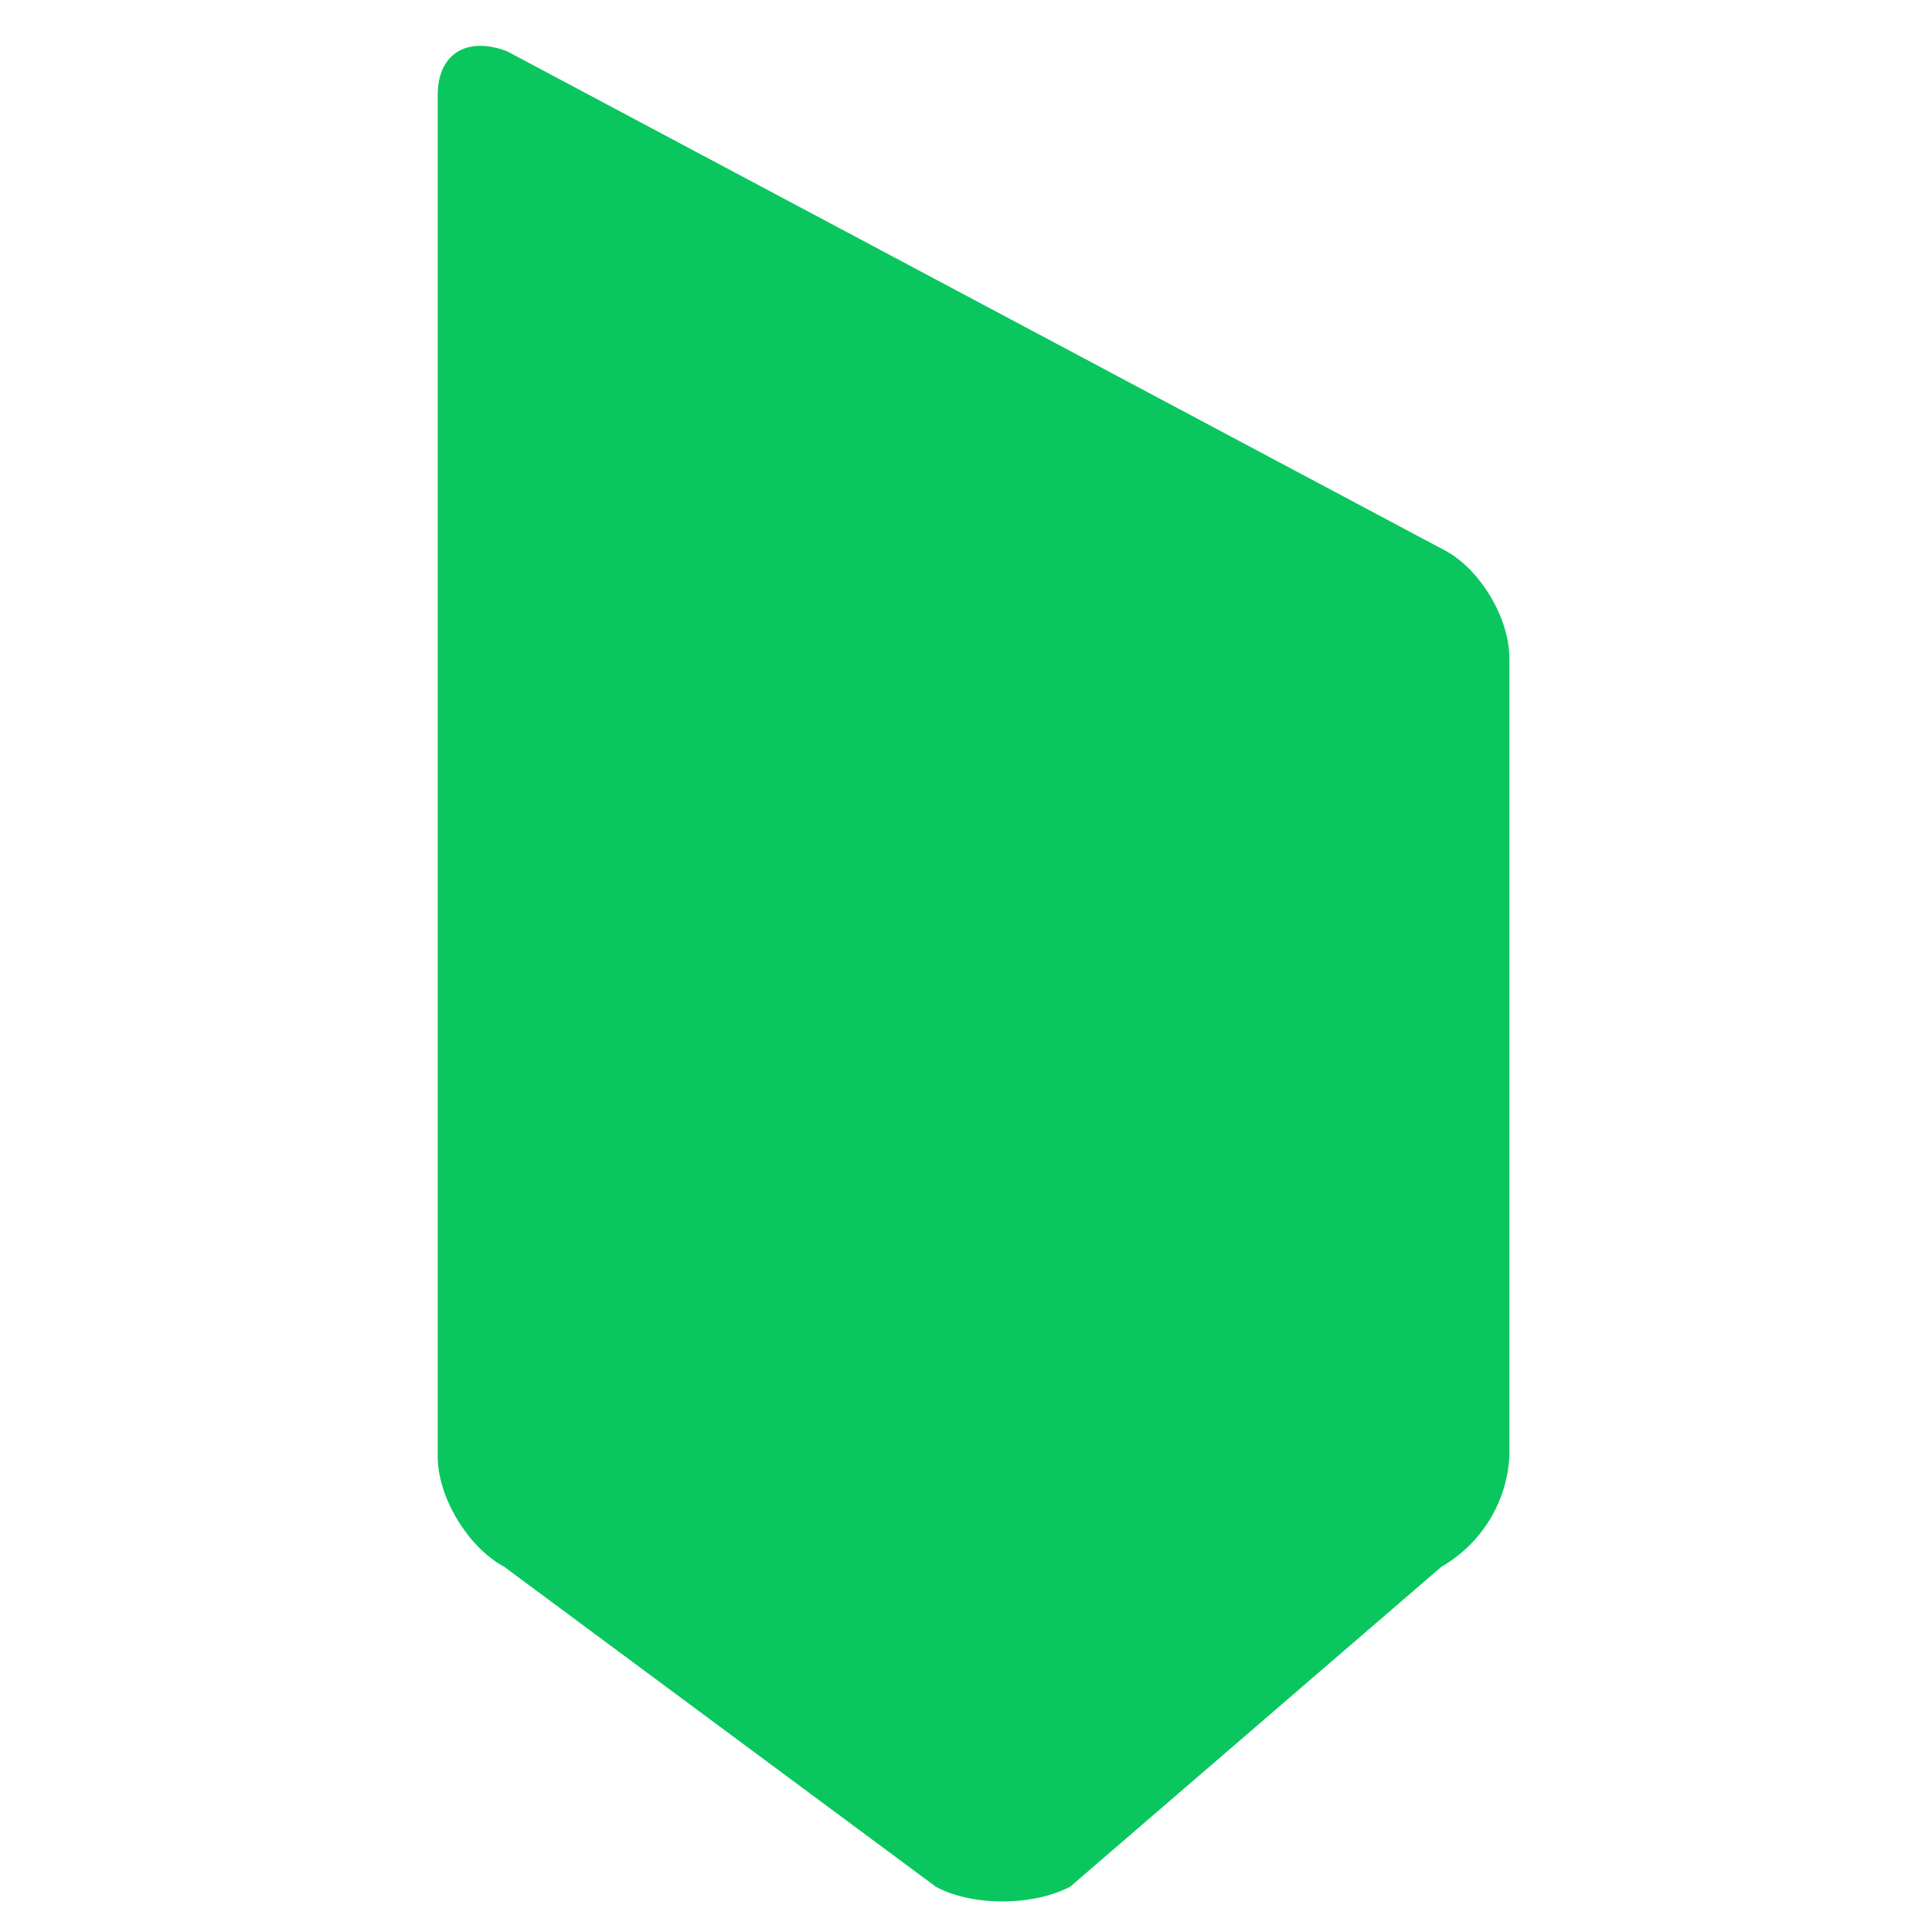
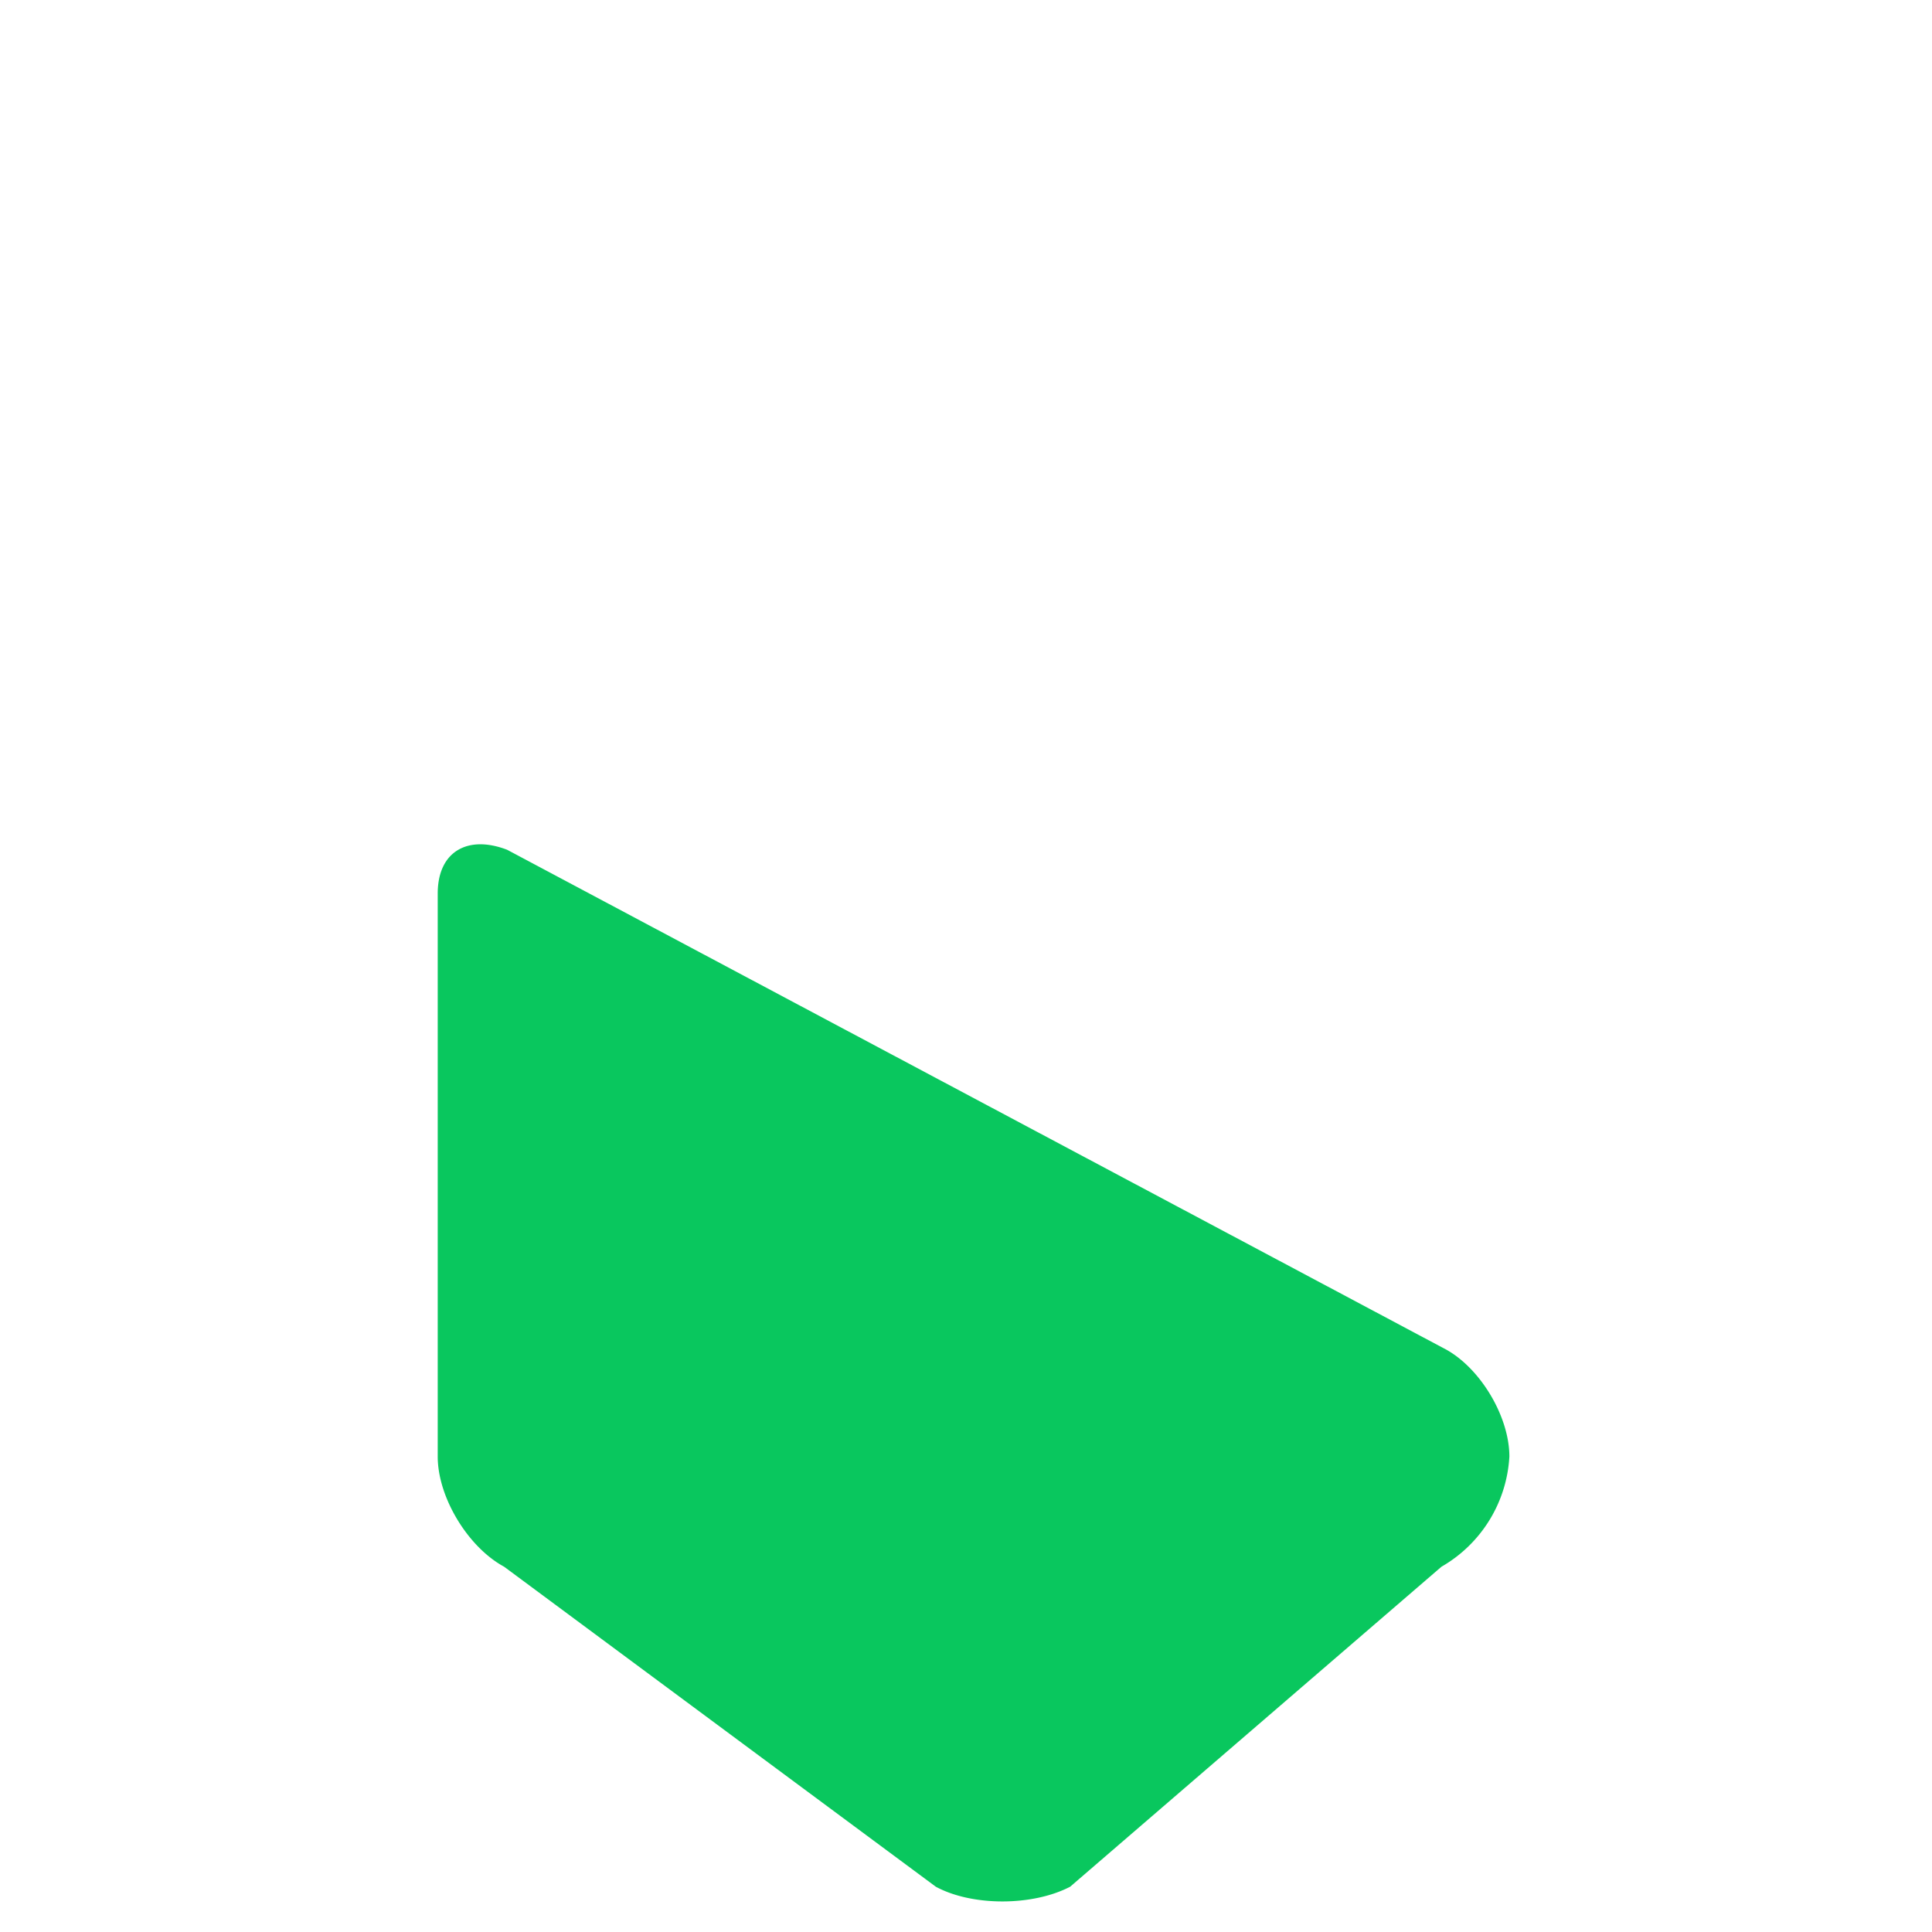
<svg xmlns="http://www.w3.org/2000/svg" fill="none" viewBox="0 0 128 128">
-   <path d="M0 0h128v128H0z" />
-   <path fill="#09C75E" fill-rule="evenodd" d="M29 96.5c0 2.7 2 6 4.4 7.3L62 125c2.4 1.3 6.4 1.3 8.9 0l24.6-21.2a9 9 0 0 0 4.5-7.3V43.6c0-2.7-2-6-4.4-7.2l-62-33c-2.6-1-4.6.1-4.6 2.9v90.3Z" clip-rule="evenodd" />
+   <path fill="#09C75E" fill-rule="evenodd" d="M29 96.5c0 2.7 2 6 4.4 7.3L62 125c2.4 1.3 6.4 1.3 8.9 0l24.6-21.2a9 9 0 0 0 4.5-7.3c0-2.7-2-6-4.4-7.2l-62-33c-2.6-1-4.6.1-4.6 2.9v90.3Z" clip-rule="evenodd" />
</svg>